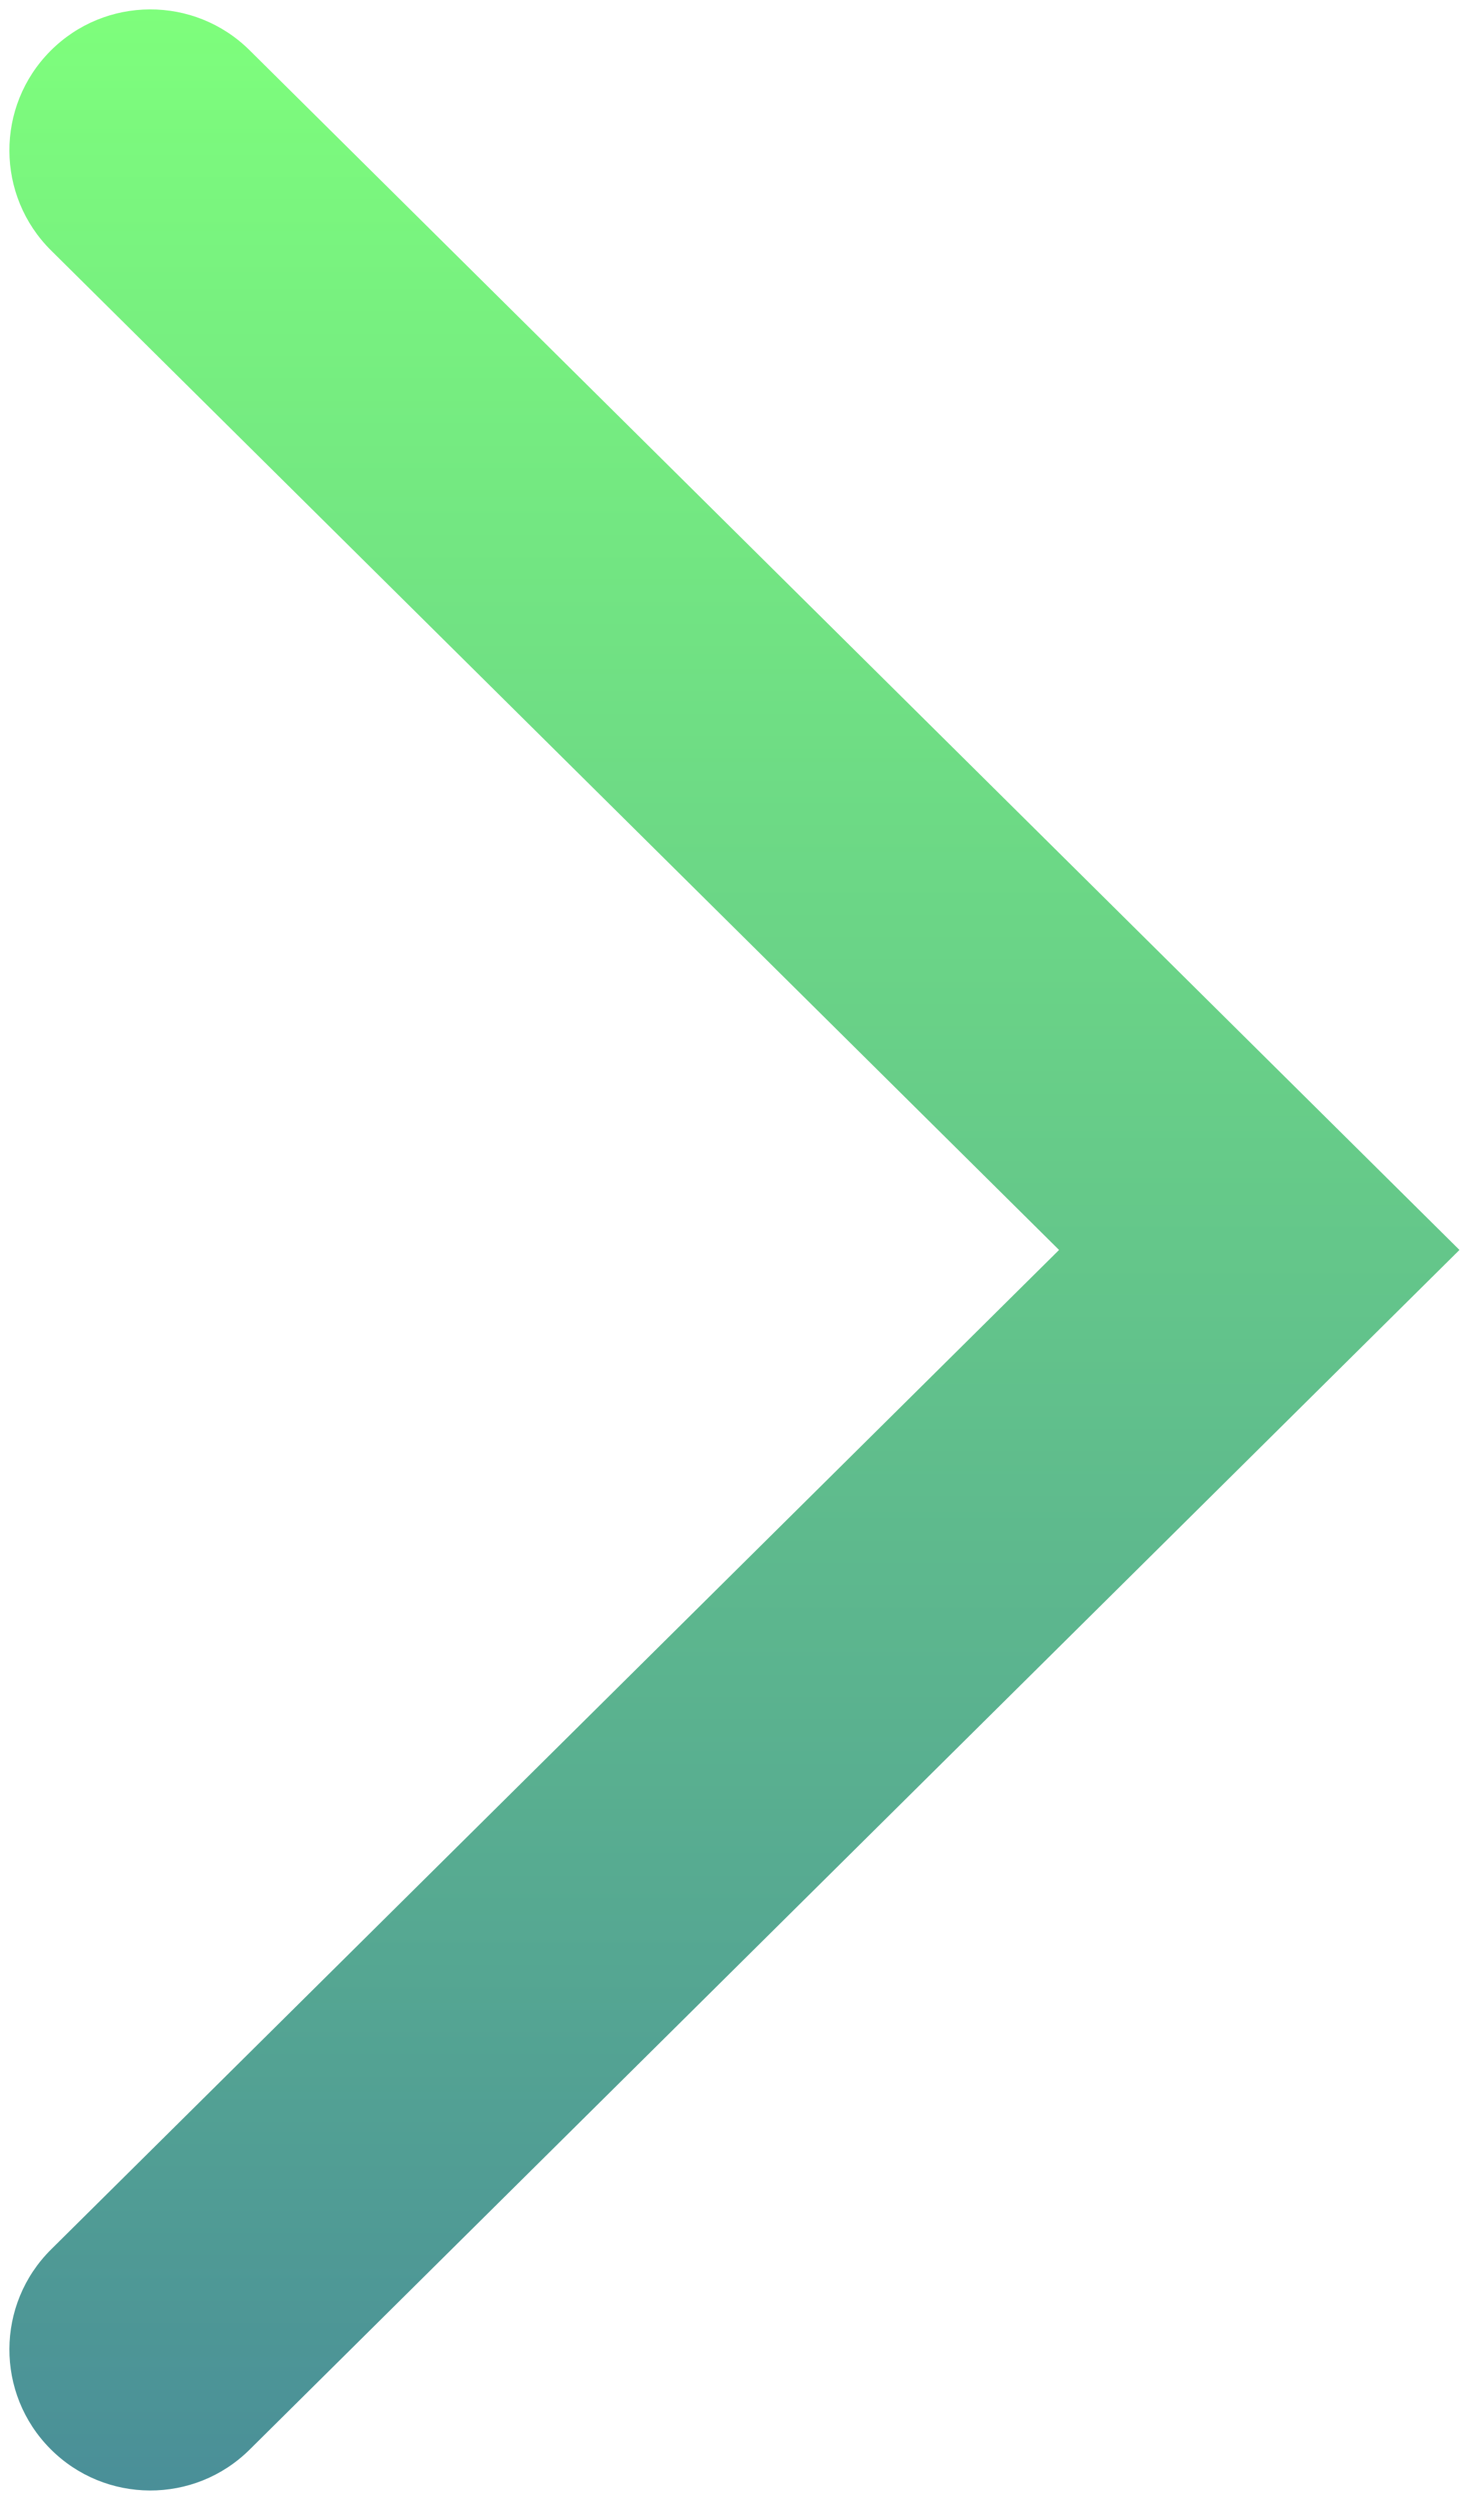
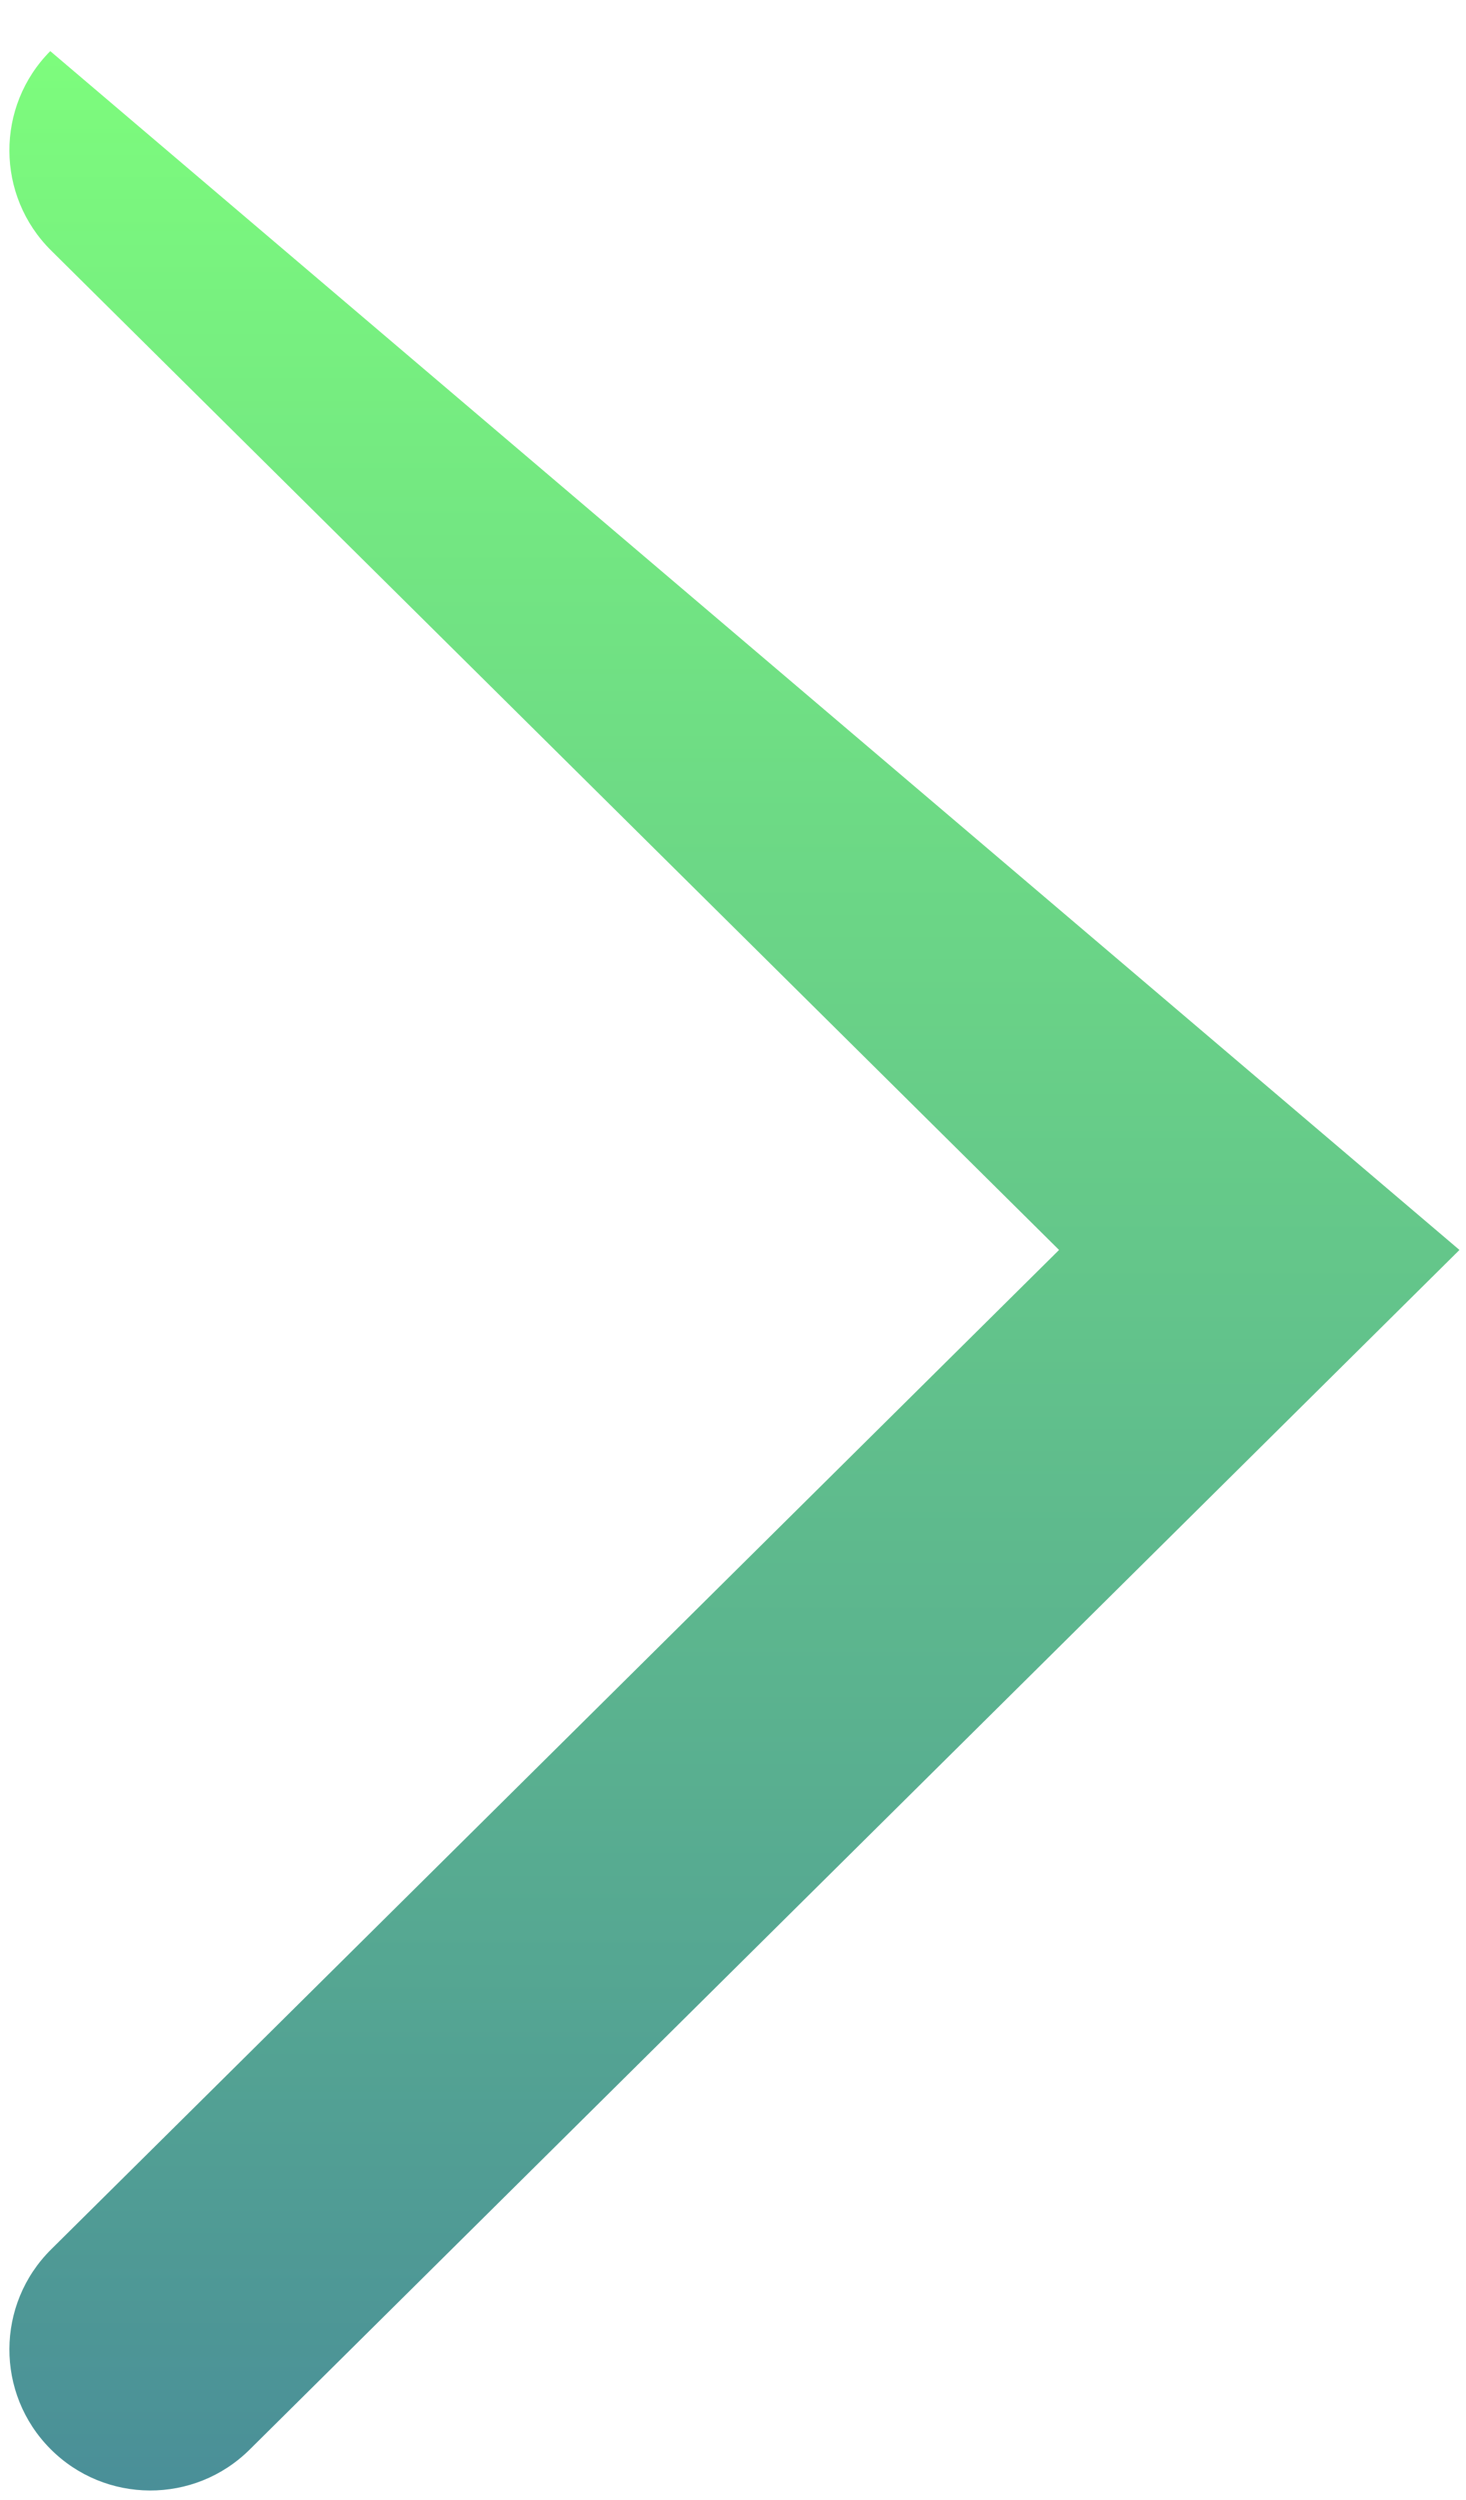
<svg xmlns="http://www.w3.org/2000/svg" width="78" height="133" viewBox="0 0 78 133" fill="none">
-   <path fill-rule="evenodd" clip-rule="evenodd" d="M2.674 2.719C5.591 -0.222 10.339 -0.242 13.281 2.674L77.652 66.5L13.281 130.326C10.339 133.242 5.591 133.222 2.674 130.281C-0.242 127.339 -0.222 122.591 2.719 119.674L56.348 66.5L2.719 13.326C-0.222 10.409 -0.242 5.661 2.674 2.719Z" fill="url(#paint0_linear_8305_6550)" />
+   <path fill-rule="evenodd" clip-rule="evenodd" d="M2.674 2.719L77.652 66.5L13.281 130.326C10.339 133.242 5.591 133.222 2.674 130.281C-0.242 127.339 -0.222 122.591 2.719 119.674L56.348 66.5L2.719 13.326C-0.222 10.409 -0.242 5.661 2.674 2.719Z" fill="url(#paint0_linear_8305_6550)" />
  <defs>
    <linearGradient id="paint0_linear_8305_6550" x1="39.076" y1="0.5" x2="39.076" y2="132.5" gradientUnits="userSpaceOnUse">
      <stop stop-color="#7EFE7C" />
      <stop offset="1" stop-color="#4A8F98" />
    </linearGradient>
  </defs>
</svg>